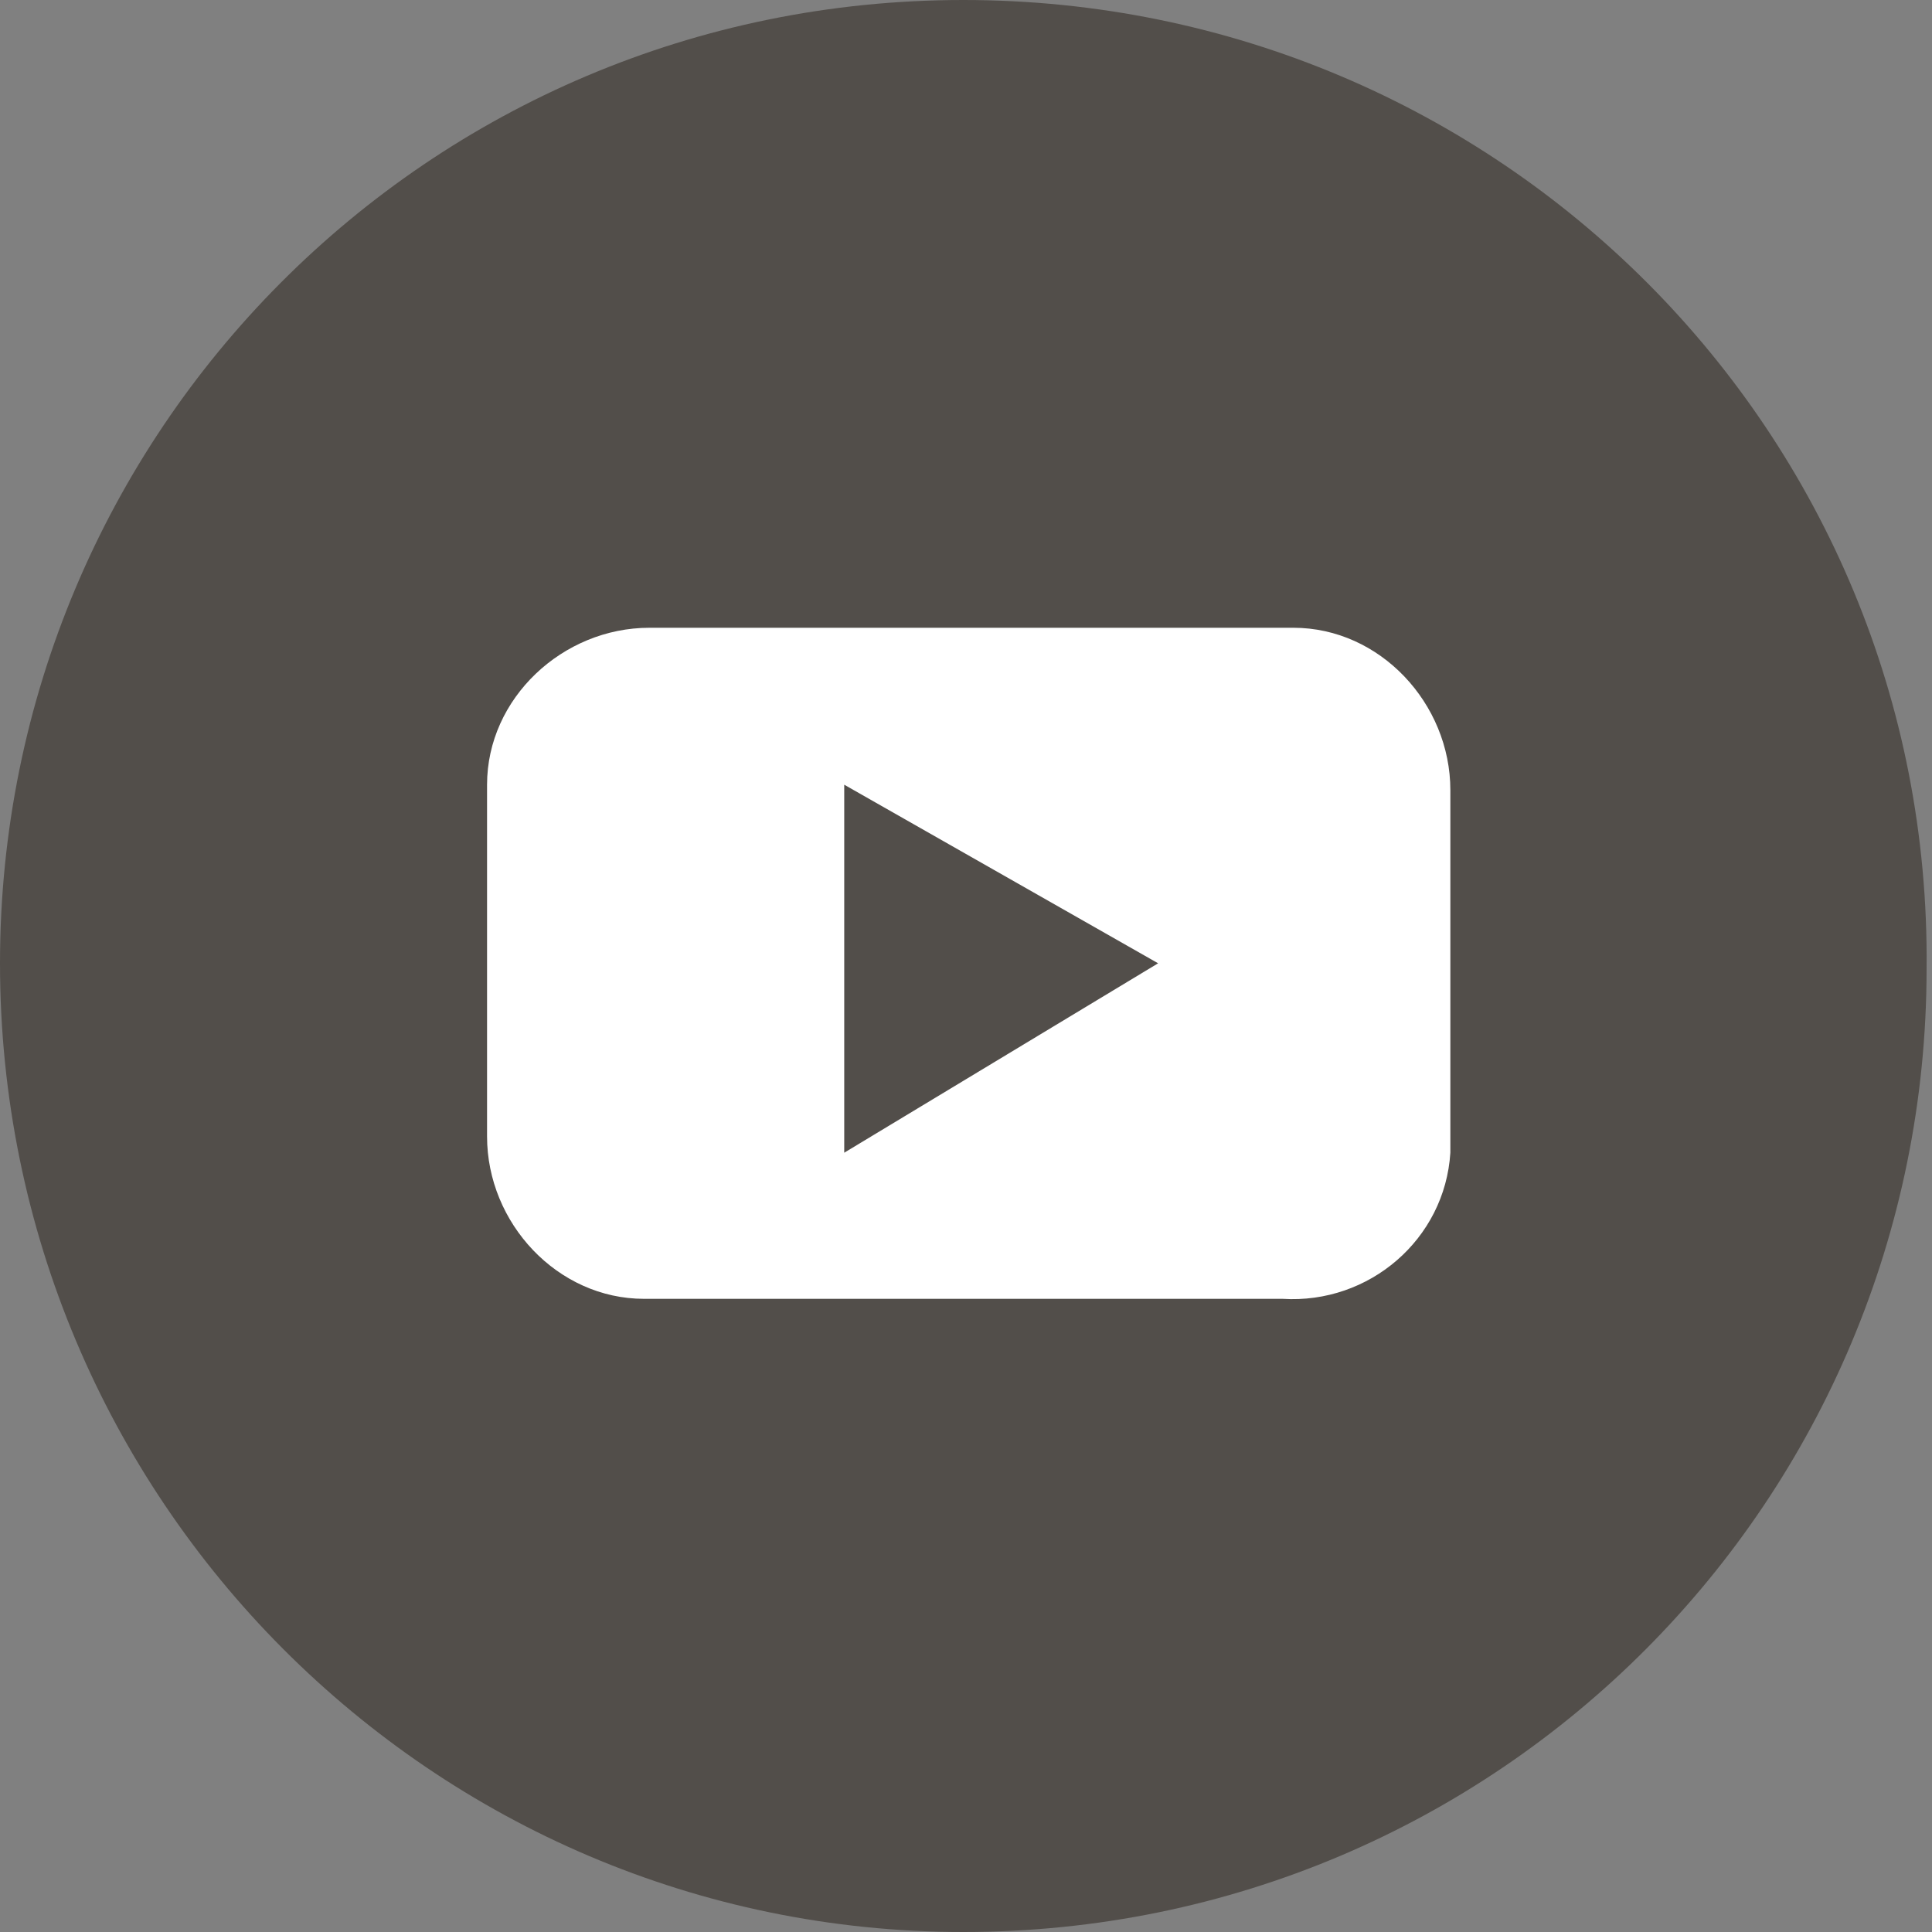
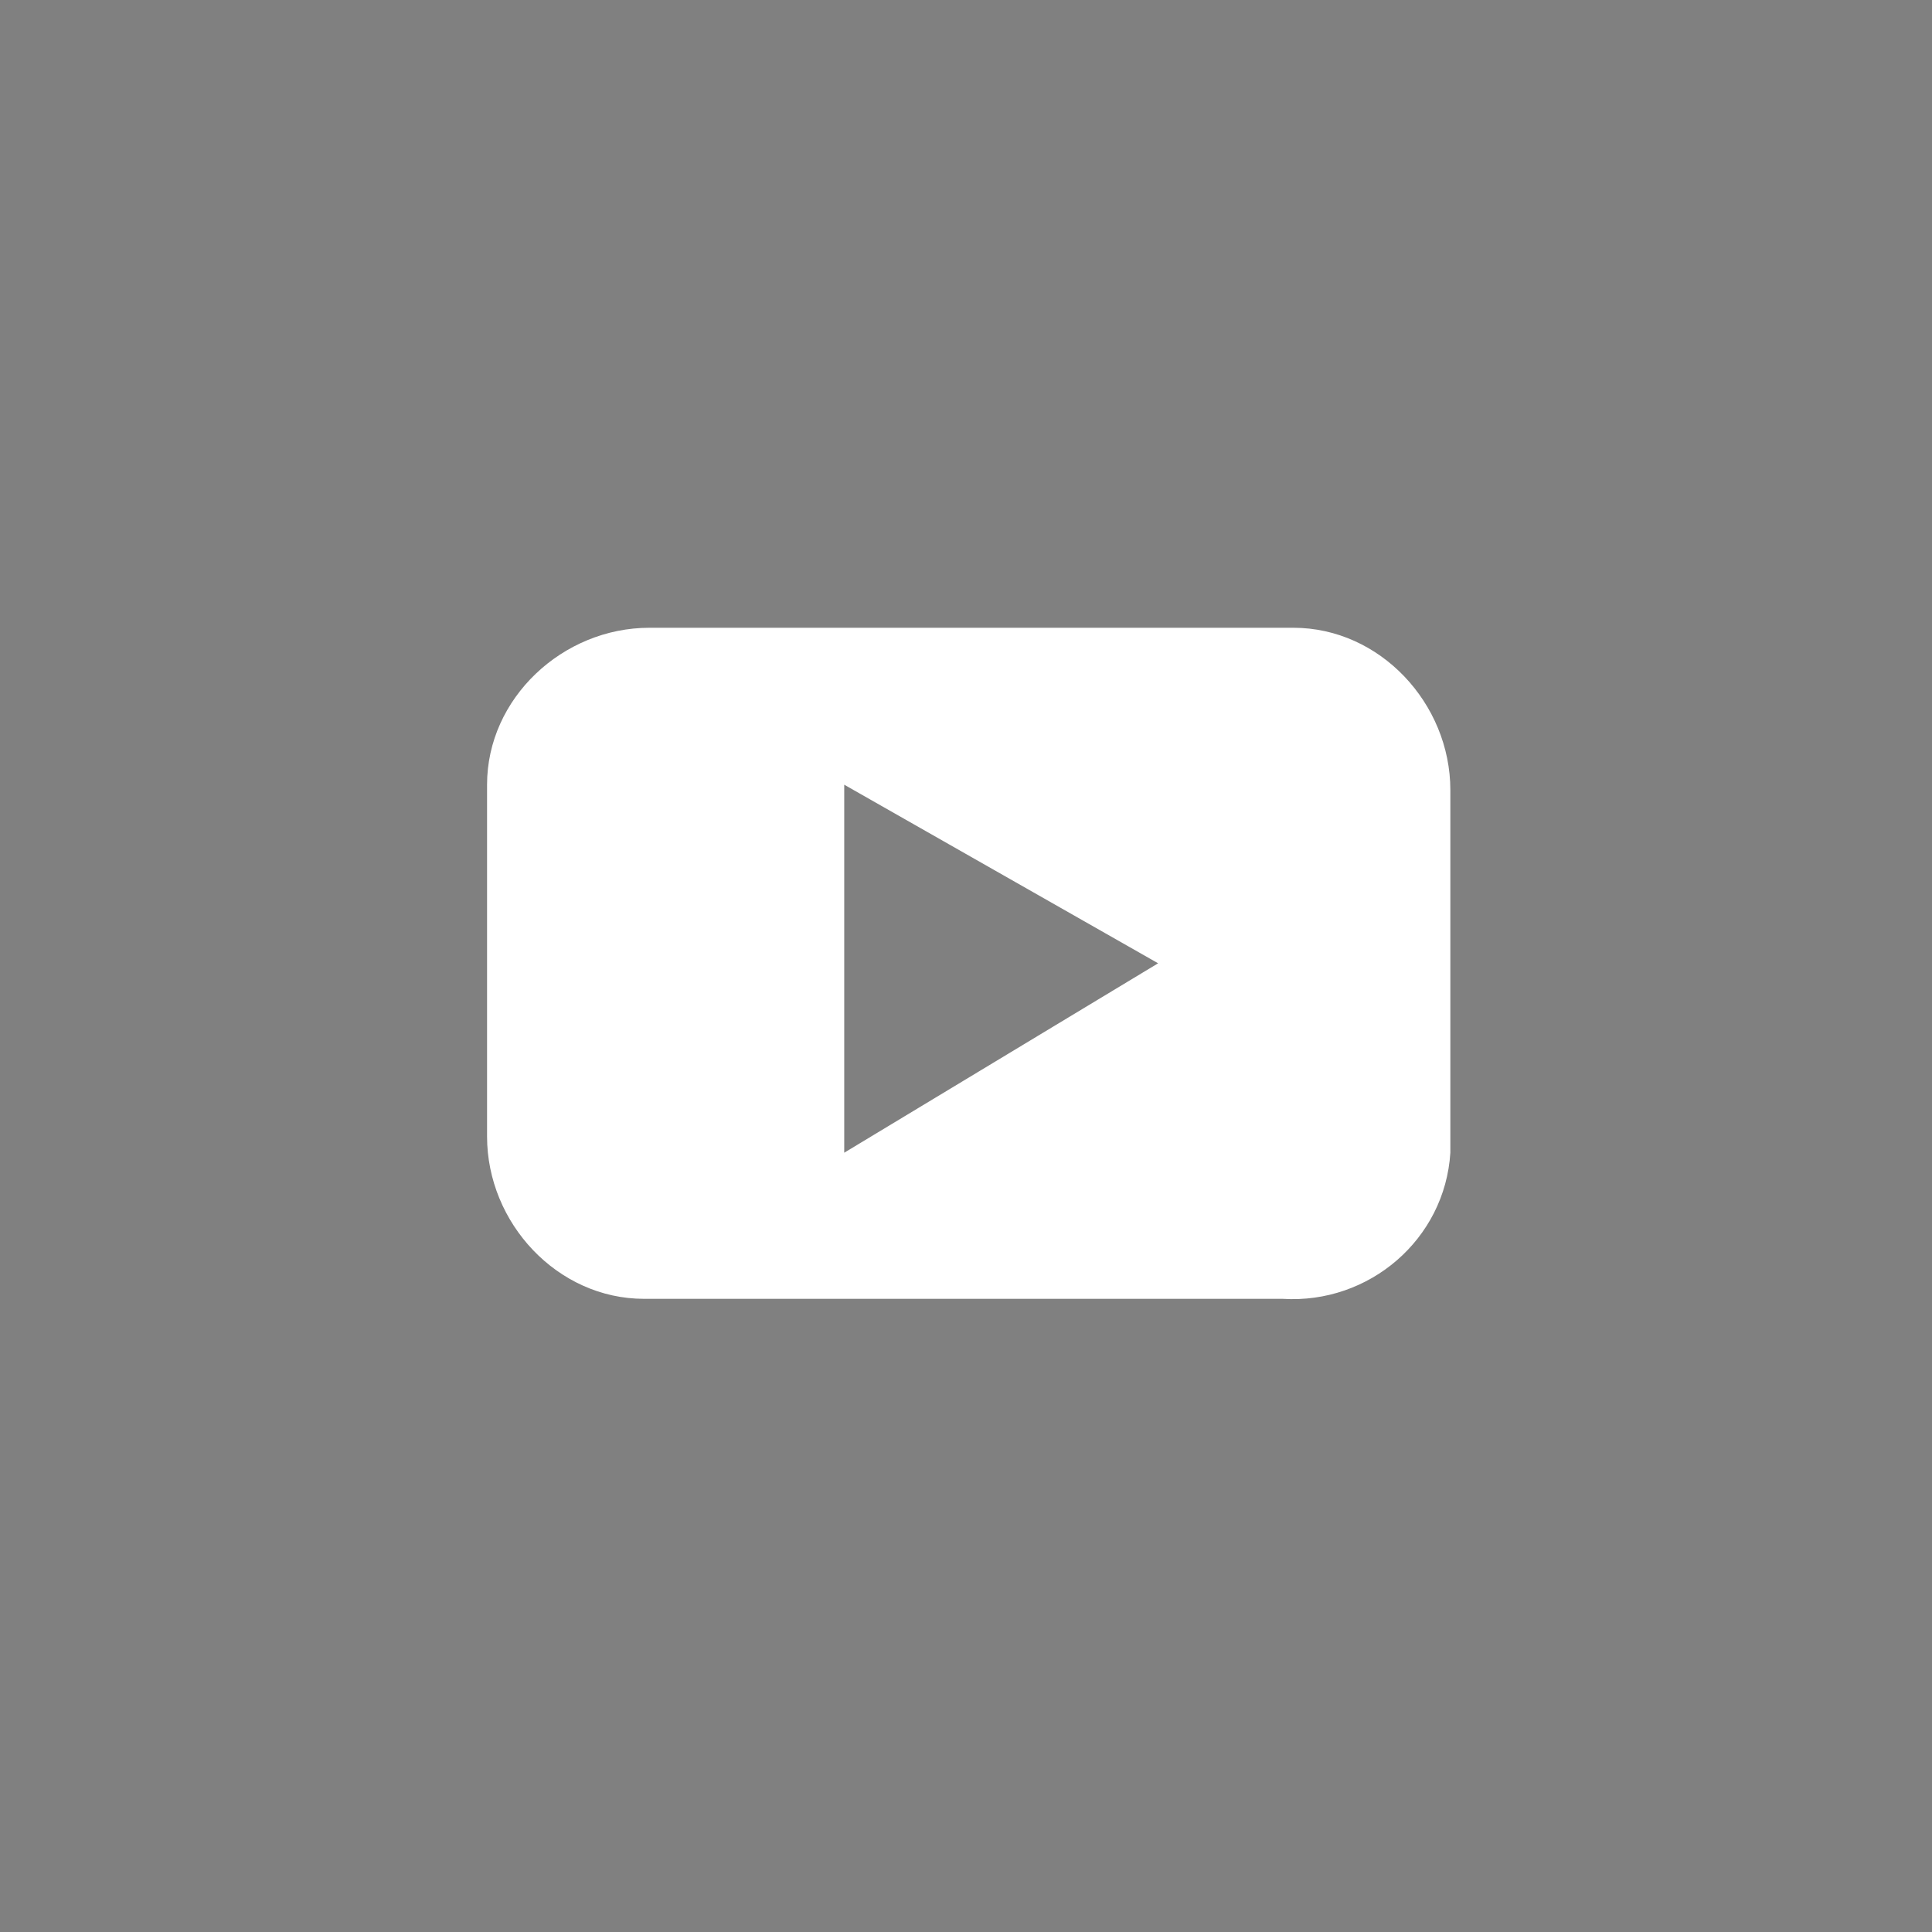
<svg xmlns="http://www.w3.org/2000/svg" version="1.1" id="Livello_1" x="0px" y="0px" width="35.7px" height="35.7px" viewBox="0 0 35.7 35.7" style="enable-background:new 0 0 35.7 35.7;" xml:space="preserve">
  <rect x="0" y="0" width="35.7" height="35.7" fill="#808080" stroke="none" />
-   <path id="Path_39_1_" style="fill:#524E4A;" d="M279.8,122.2c9.9,0,17.8-8,17.8-17.8c0-9.9-8-17.8-17.8-17.8s-17.8,8-17.8,17.8l0,0  l0,0C262,114.2,270,122.2,279.8,122.2C279.8,122.2,279.8,122.2,279.8,122.2" />
-   <path id="Path_40_1_" style="fill:#FFFFFF;" d="M279.8,95.4c-5,0-9,4-9,9c0,3.6,2.1,6.8,5.4,8.2c0-0.7,0-1.4,0.1-2  c0.2-0.7,1.1-4.9,1.1-4.9c-0.2-0.4-0.3-0.9-0.2-1.4c0-1.3,0.8-2.3,1.7-2.3c0.7,0,1.2,0.5,1.2,1.2v0.1c-0.2,1.1-0.4,2.1-0.8,3.2  c-0.2,0.7,0.2,1.5,1,1.7c0.2,0,0.3,0.1,0.5,0.1c1.7,0,2.9-2.1,2.9-4.8c0.1-1.8-1.4-3.4-3.2-3.5c-0.2,0-0.3,0-0.5,0  c-2.3-0.1-4.3,1.7-4.4,4v0.2c0,0.6,0.2,1.3,0.6,1.8c0.2,0.2,0.2,0.2,0.1,0.5c-0.1,0.2-0.1,0.6-0.2,0.7c0,0.2-0.2,0.3-0.4,0.3h-0.1  c-1.3-0.7-2-2-1.8-3.5c0-2.6,2.1-5.6,6.4-5.6c2.9-0.2,5.5,2.1,5.6,5c0,0,0,0.1,0,0.1c0,3.5-2,6.1-4.8,6.1c-0.9,0-1.7-0.4-2.1-1.1  c0,0-0.5,2-0.7,2.5c-0.2,0.7-0.5,1.3-0.9,1.9c0.8,0.2,1.7,0.4,2.6,0.4c5,0,9-4,9-9c0,0,0,0,0,0C288.8,99.4,284.8,95.4,279.8,95.4" />
  <g>
-     <path id="Path_43" style="fill:#524E4A;" d="M17.8,35.7c9.9,0,17.8-8,17.8-17.8C35.7,8,27.7,0,17.8,0S0,8,0,17.8l0,0l0,0   C0,27.7,8,35.7,17.8,35.7" />
    <path id="Path_44" style="fill:#FFFFFF;" d="M21.4,17.8l-5.8,3.5v-6.8L21.4,17.8z M26.8,21v-6.4c0-1.6-1.3-3-2.9-3c0,0-0.1,0-0.1,0   H12c-1.6,0-3,1.3-3,2.9c0,0,0,0.1,0,0.1v6.4c0,1.6,1.3,3,2.9,3c0,0,0.1,0,0.1,0h11.7c1.6,0.1,3-1.1,3.1-2.7   C26.8,21.2,26.8,21.1,26.8,21" />
  </g>
</svg>